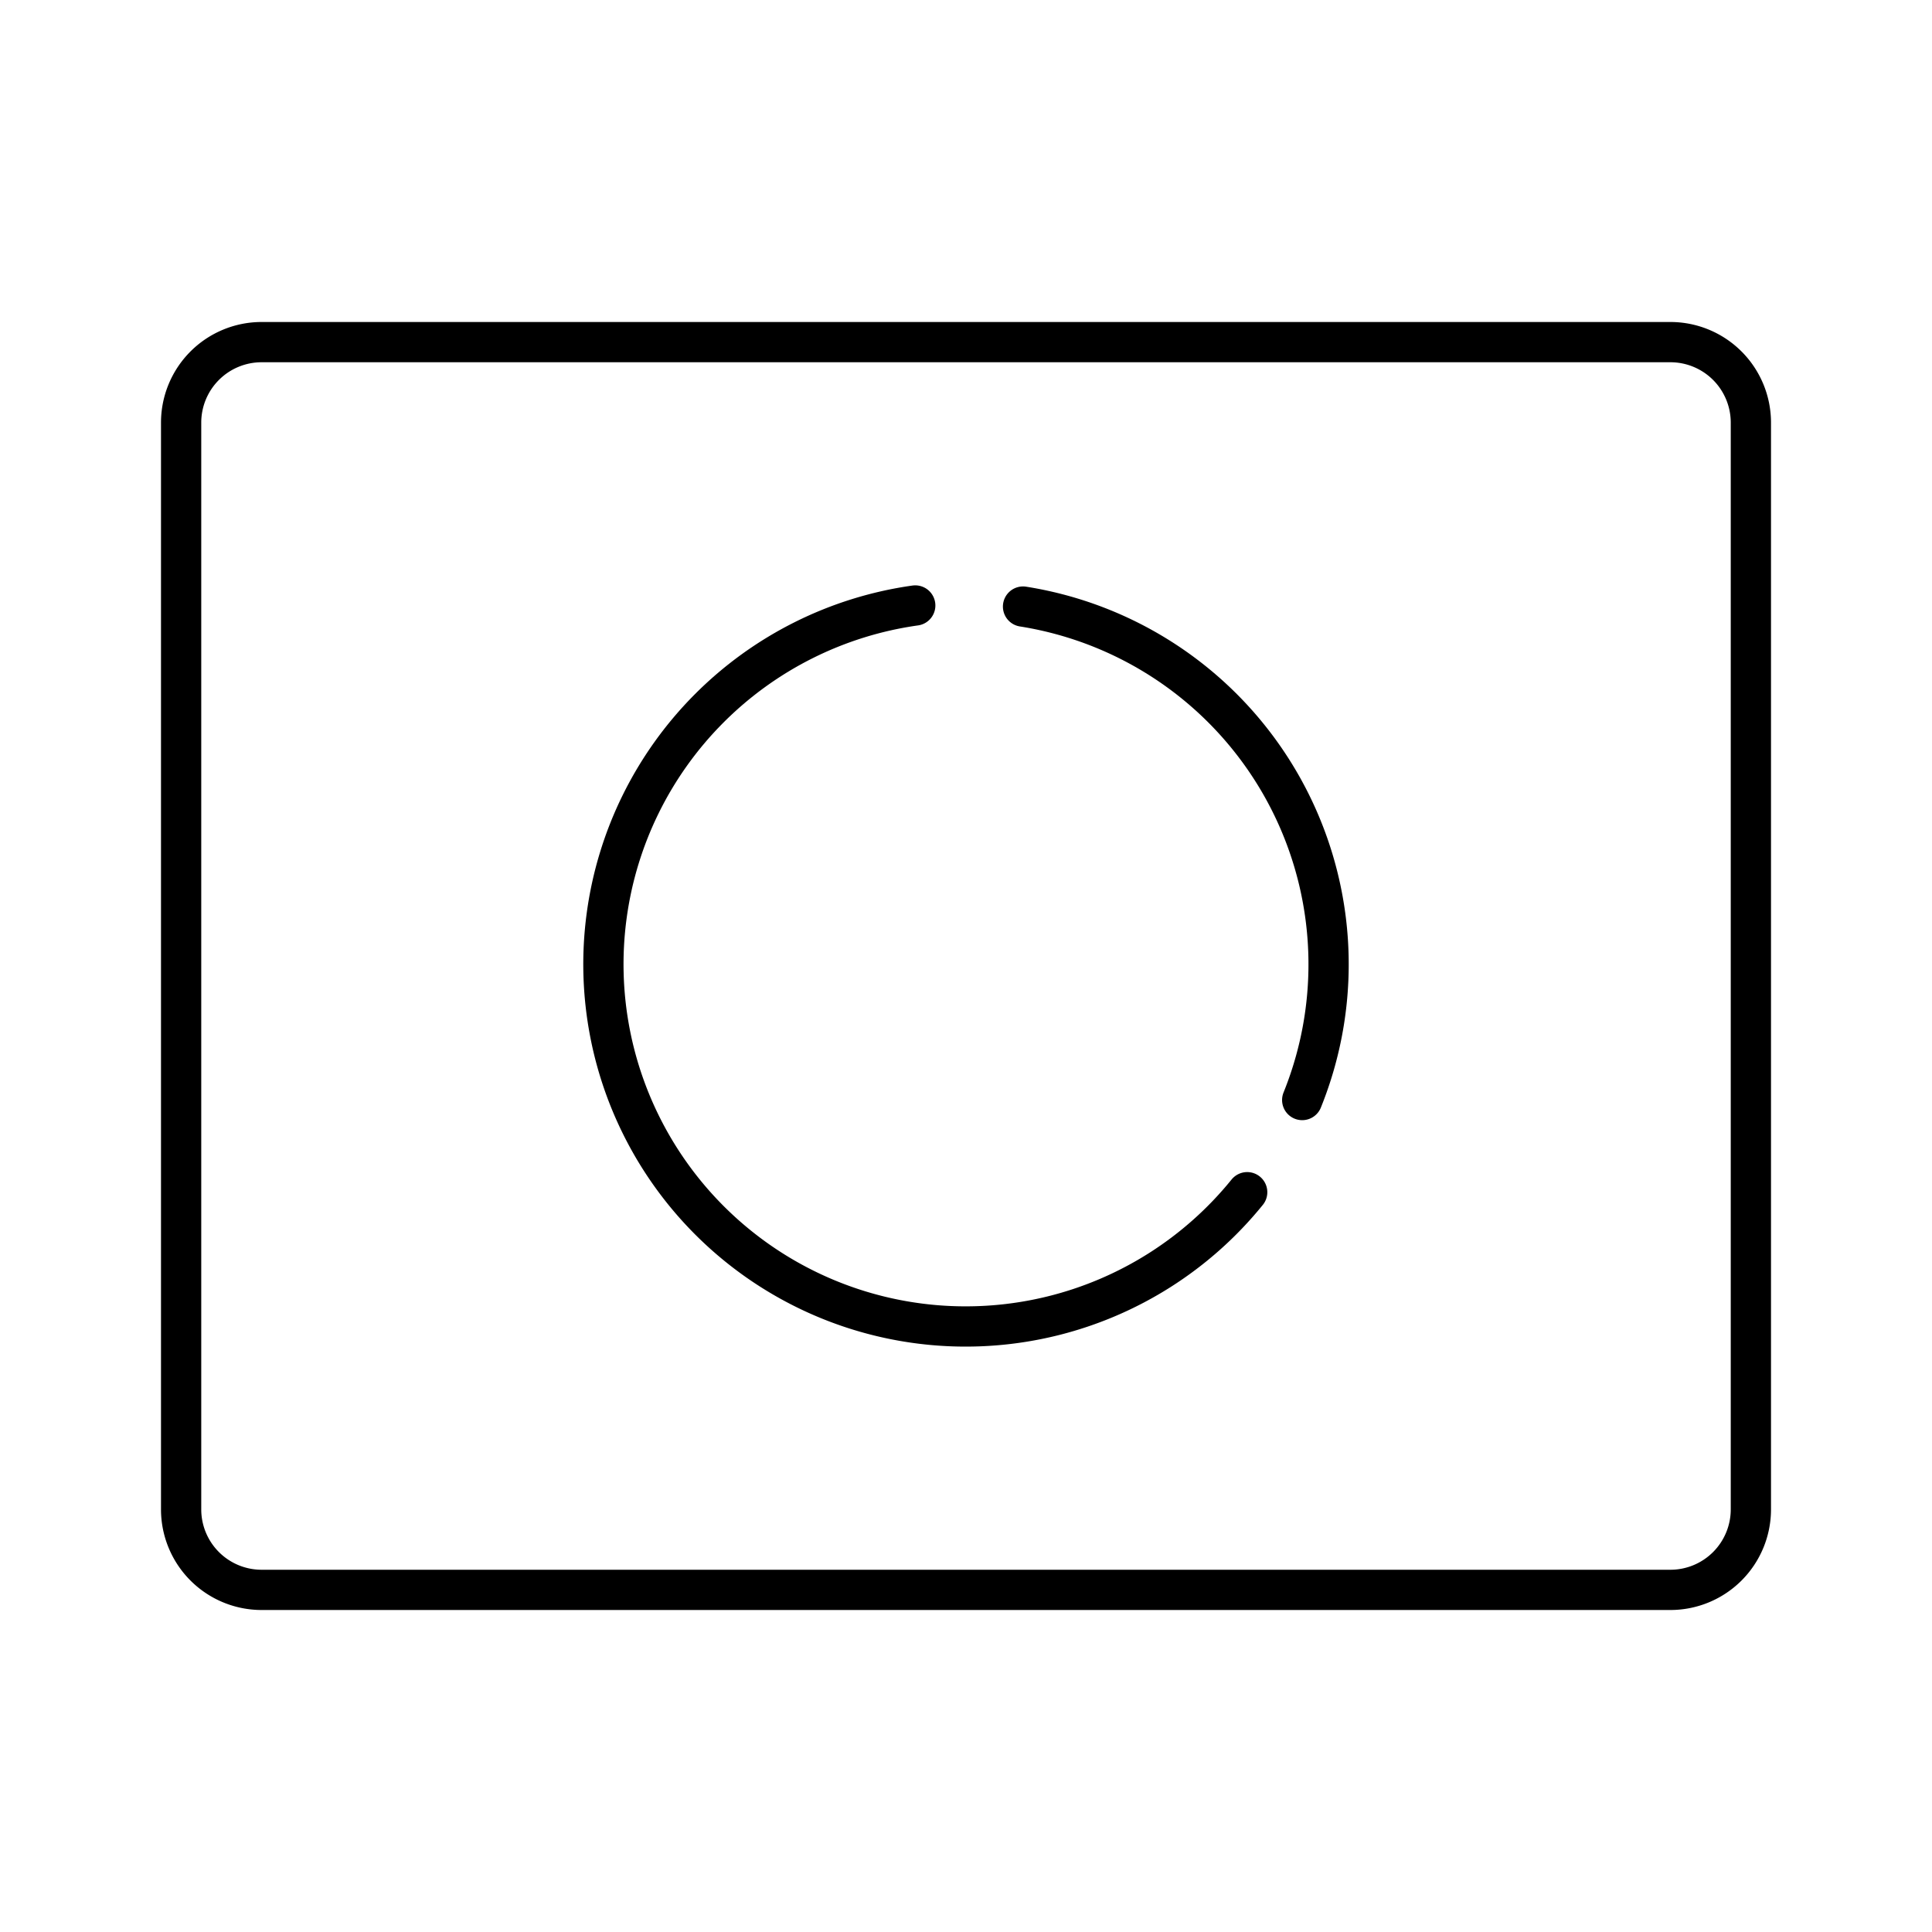
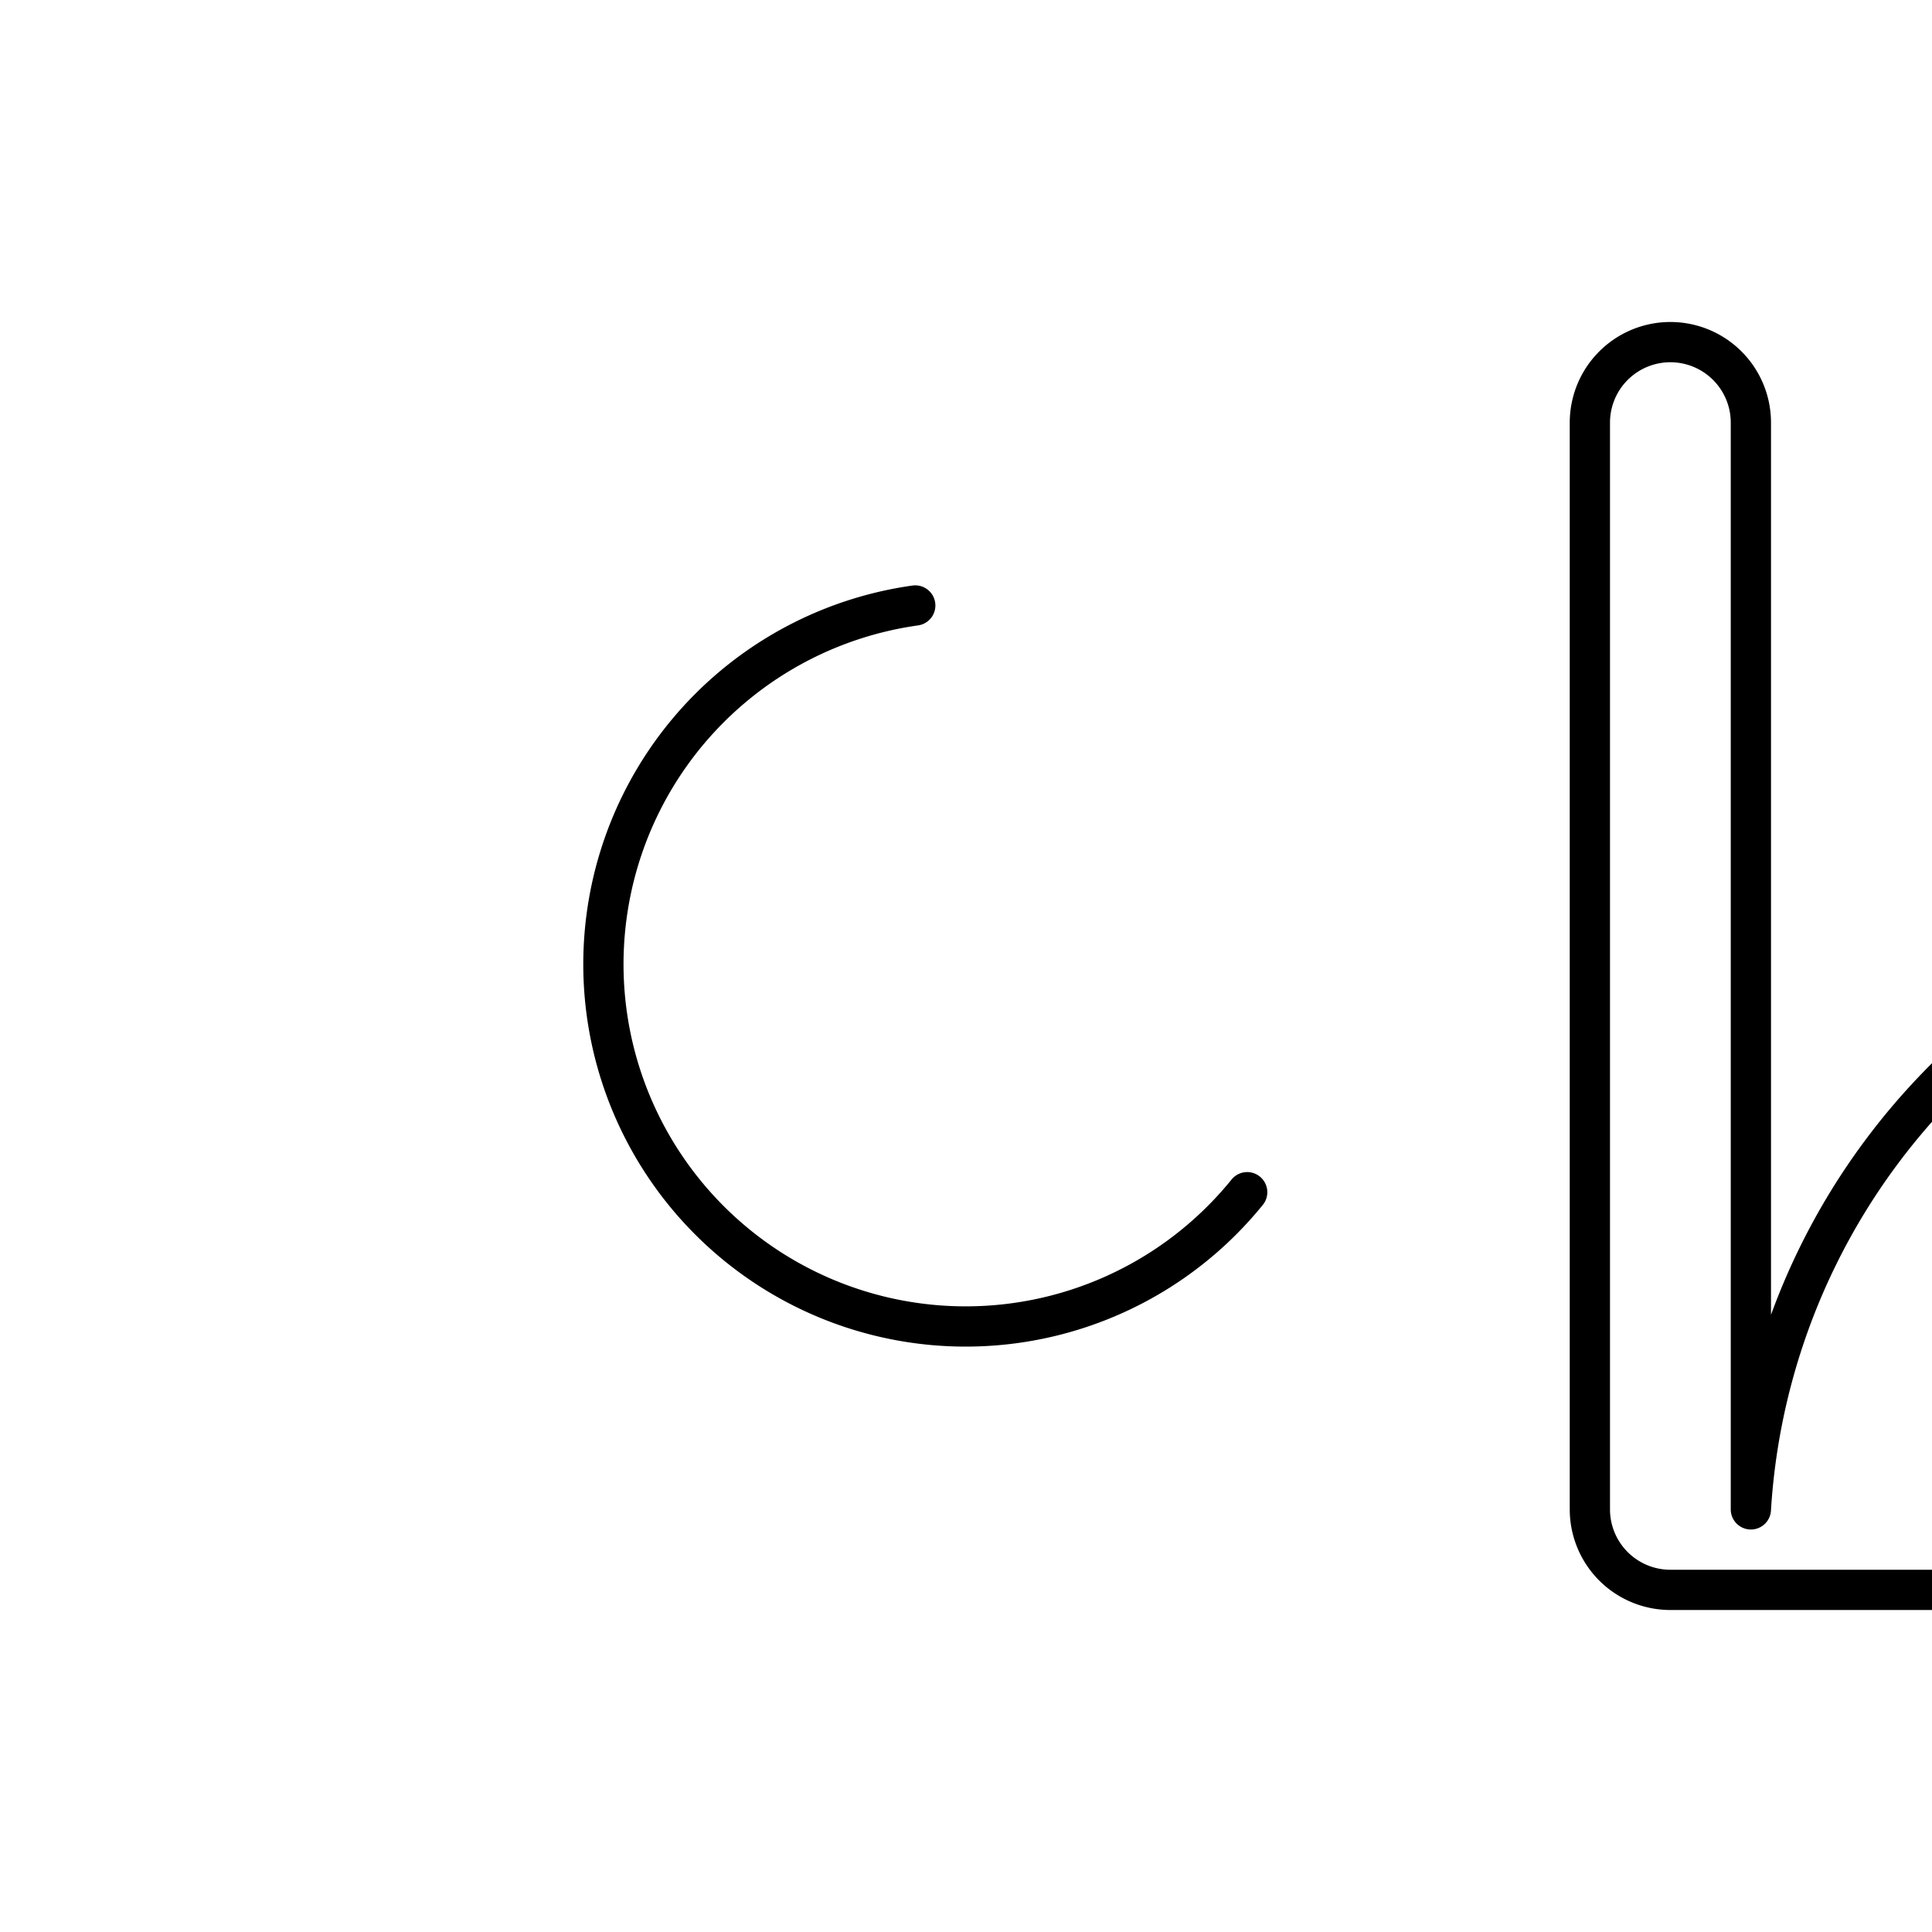
<svg xmlns="http://www.w3.org/2000/svg" viewBox="0 0 48 48" version="1.1" id="svg3818">
  <defs id="defs3814">
    <style id="style3812">.a{fill:none;stroke:#000000;stroke-linecap:round;stroke-linejoin:round;}</style>
  </defs>
-   <path class="a" d="M43.5,37.5v-27a2,2,0,0,0-2-2H6.5a2,2,0,0,0-2,2v27a2,2,0,0,0,2,2h35A2,2,0,0,0,43.5,37.5Z" id="path3816" />
+   <path class="a" d="M43.5,37.5v-27a2,2,0,0,0-2-2a2,2,0,0,0-2,2v27a2,2,0,0,0,2,2h35A2,2,0,0,0,43.5,37.5Z" id="path3816" />
  <path style="font-variation-settings:normal;vector-effect:none;fill:none;fill-opacity:1;fill-rule:evenodd;stroke:#000000;stroke-width:1;stroke-linecap:round;stroke-linejoin:round;stroke-miterlimit:4;stroke-dasharray:none;stroke-dashoffset:0;stroke-opacity:1;-inkscape-stroke:none;stop-color:#000000" id="path3796" d="m 30.986,29.62 a 9,9 0 0 1 -10.559,2.6 9,9 0 0 1 -5.355,-9.465 9,9 0 0 1 7.667,-7.712" />
-   <path style="font-variation-settings:normal;vector-effect:none;fill:none;fill-opacity:1;fill-rule:evenodd;stroke:#000000;stroke-width:1;stroke-linecap:round;stroke-linejoin:round;stroke-miterlimit:4;stroke-dasharray:none;stroke-dashoffset:0;stroke-opacity:1;-inkscape-stroke:none;stop-color:#000000" id="path3798" d="m 25.417,15.07 a 9,9 0 0 1 6.425,4.457 9,9 0 0 1 0.511,7.803" />
</svg>